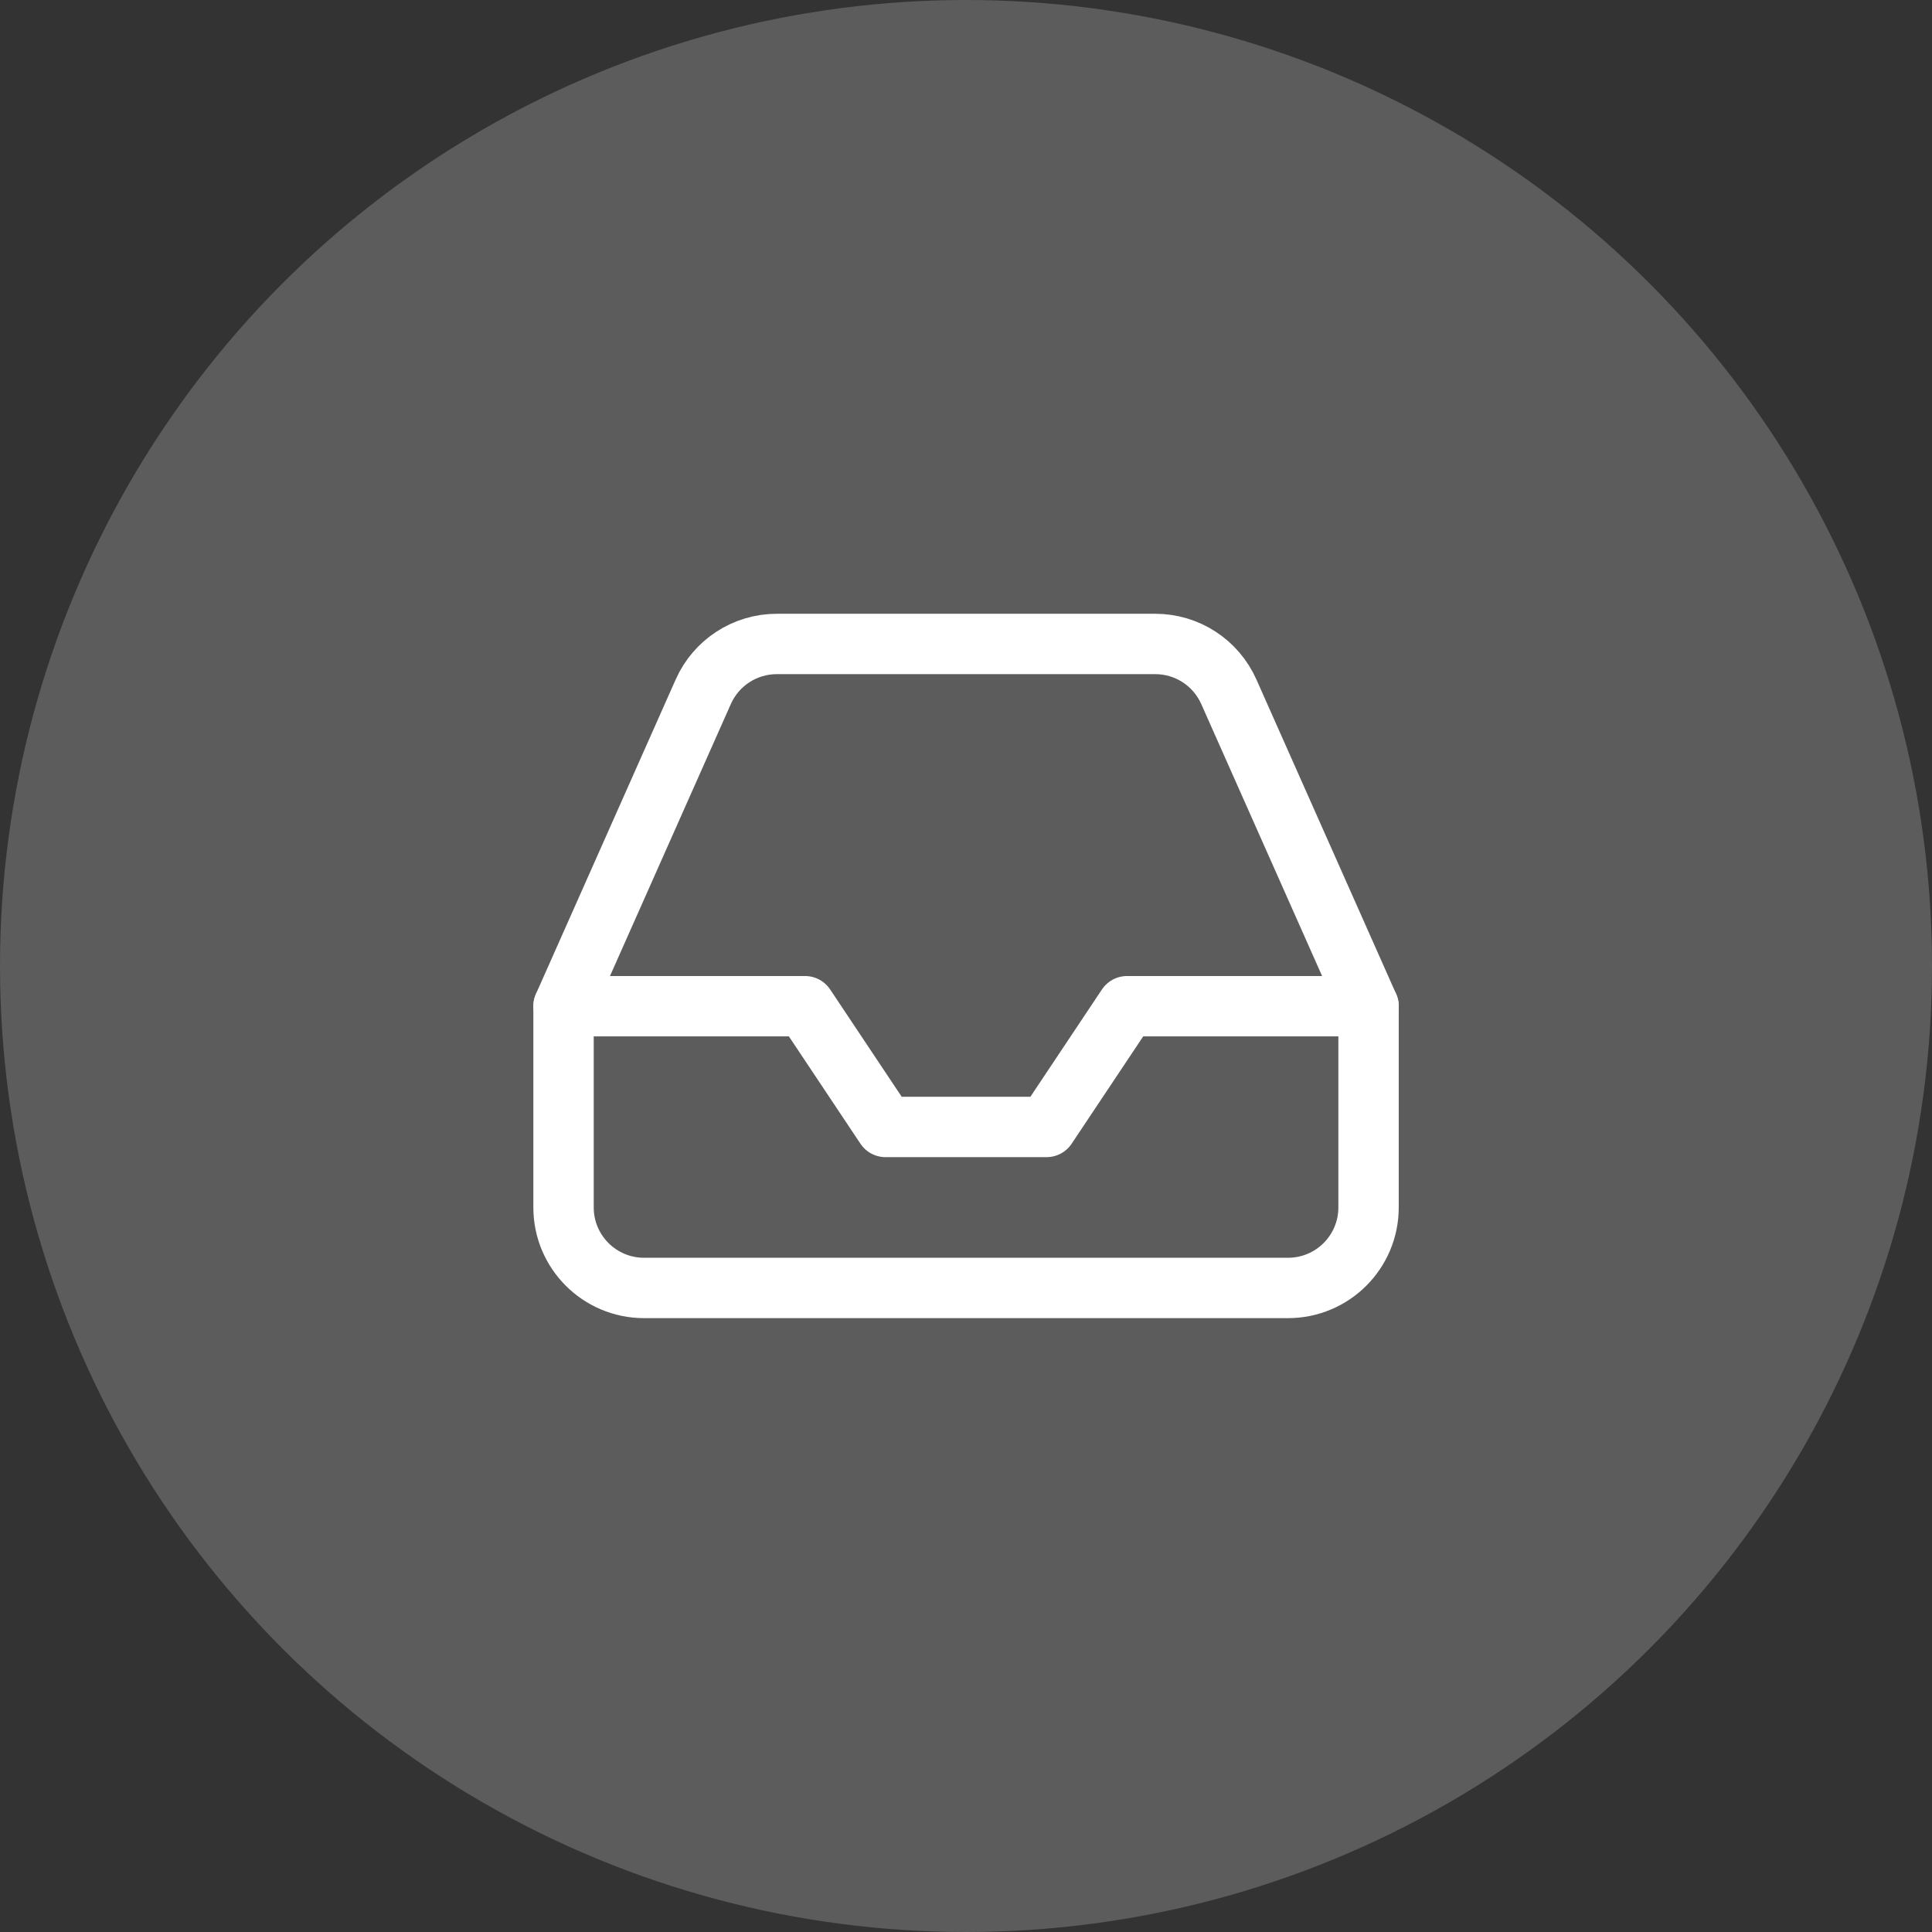
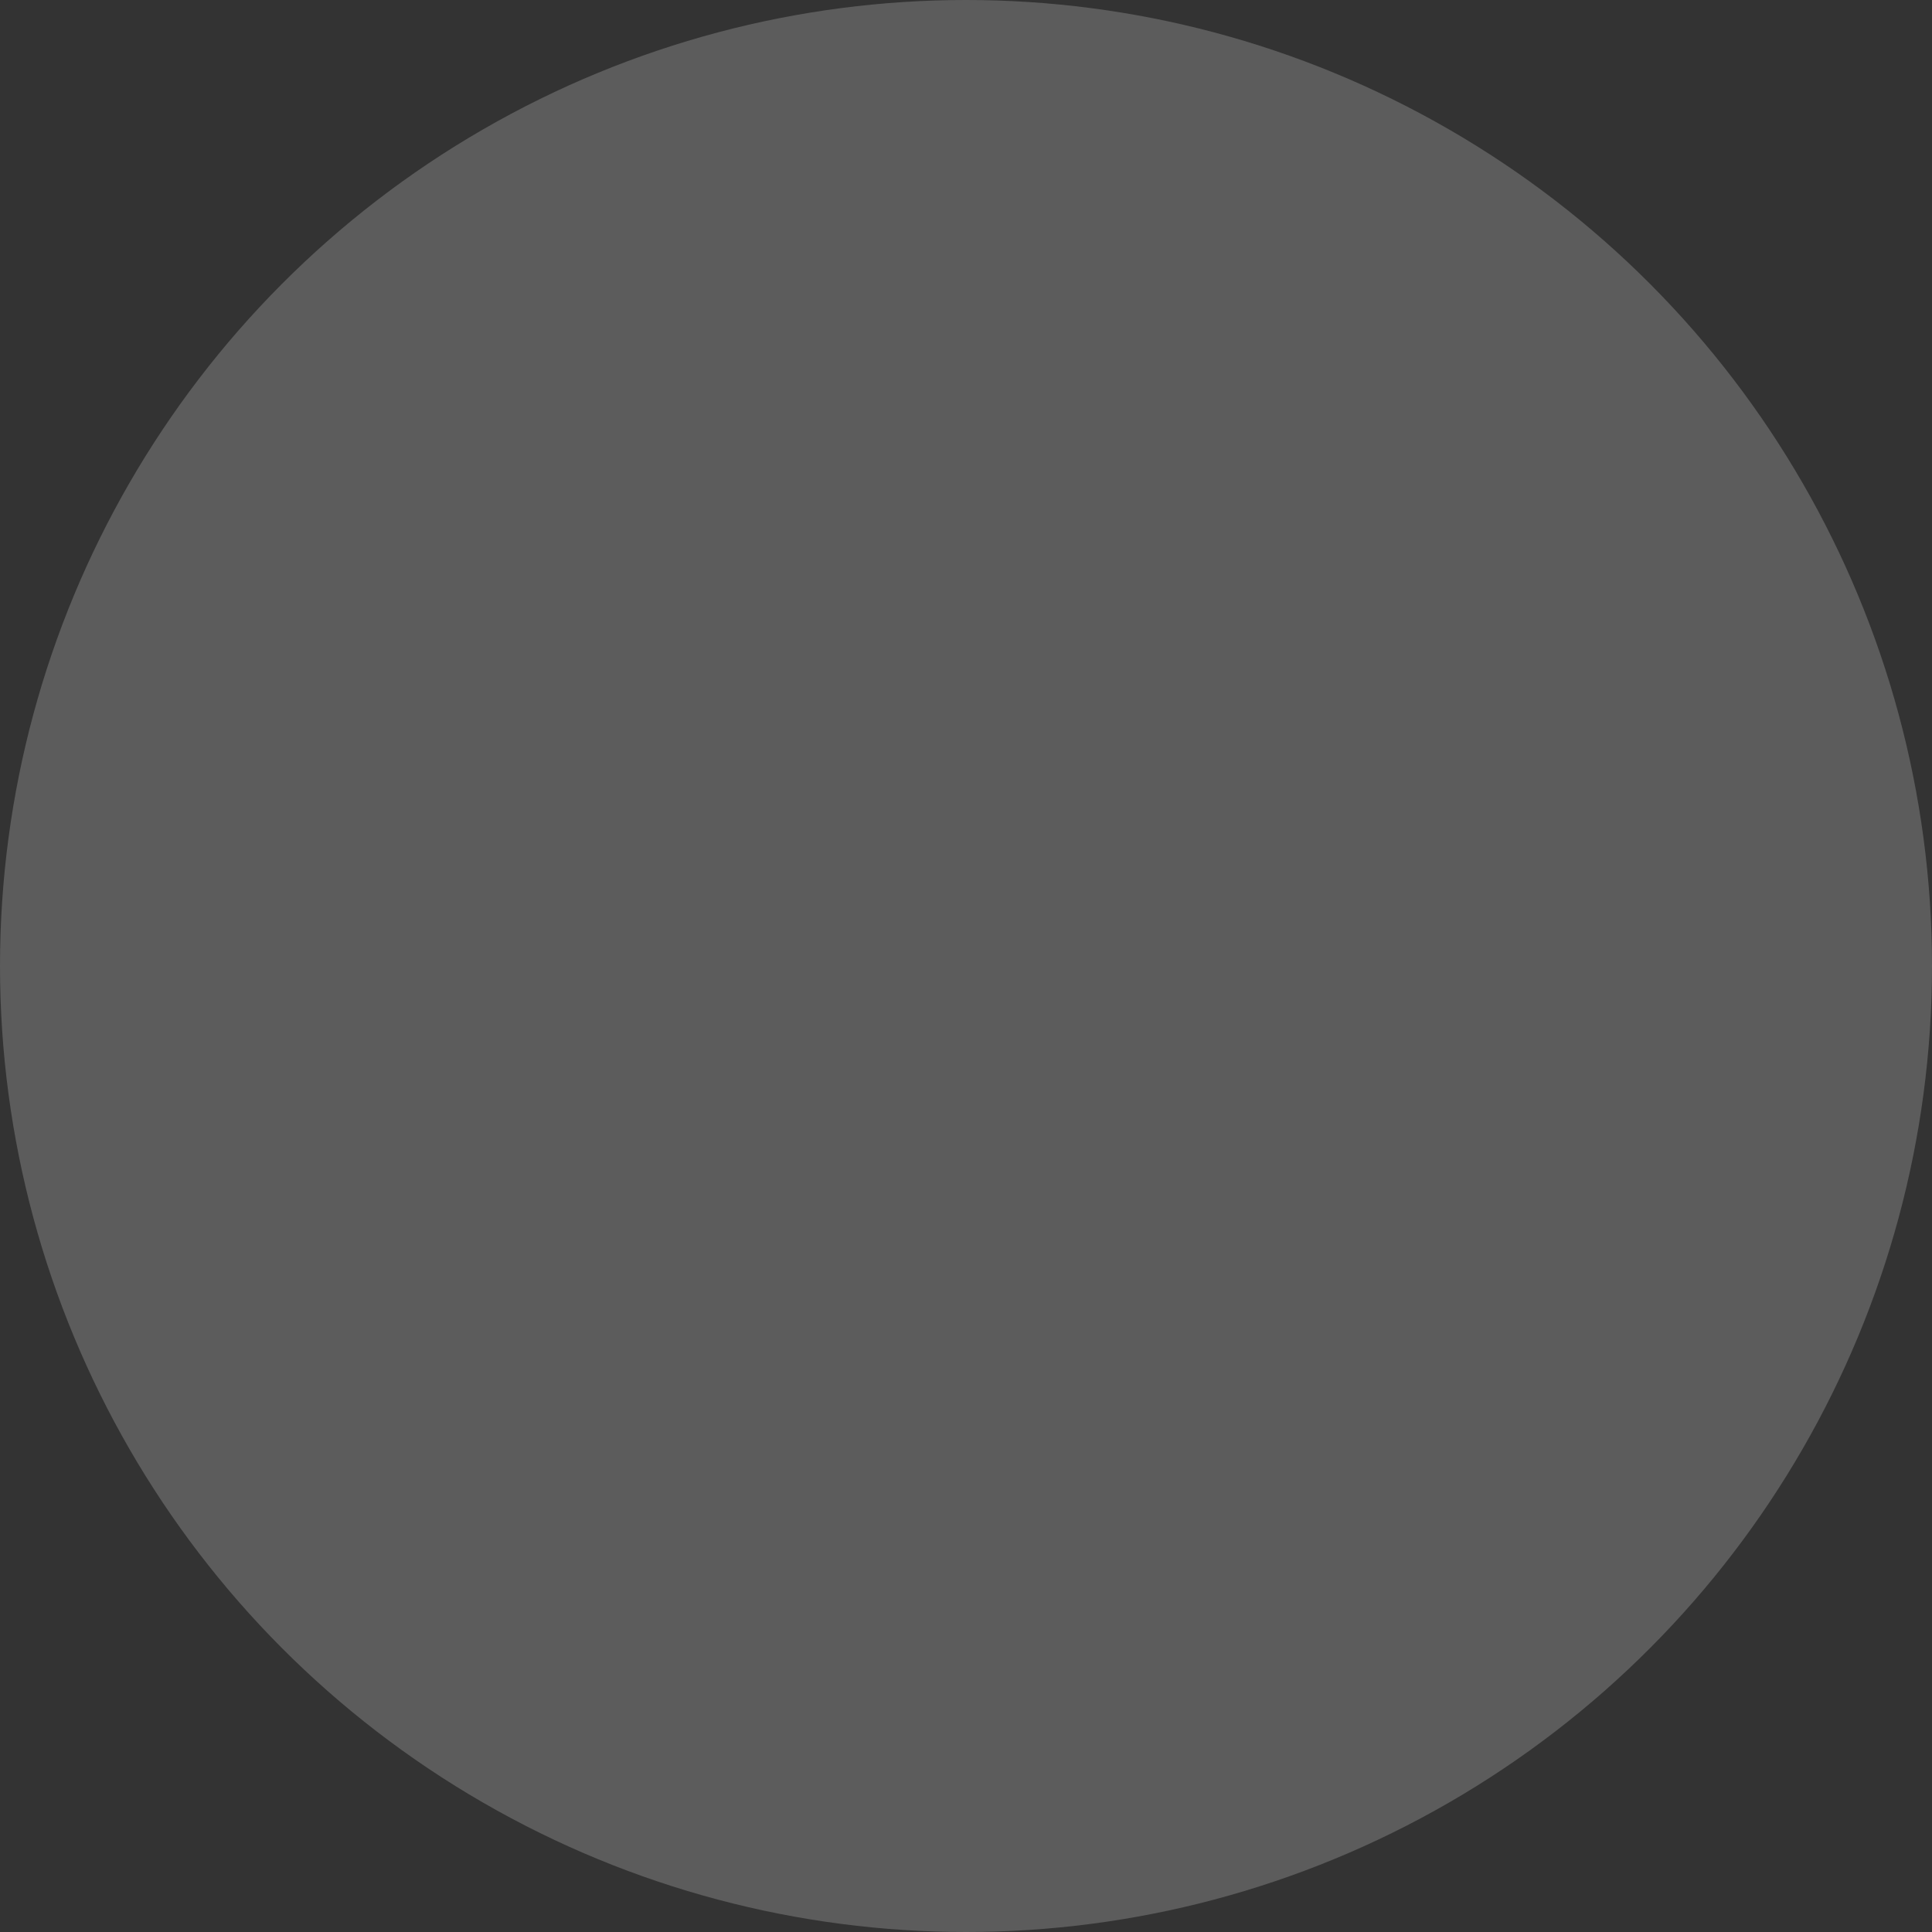
<svg xmlns="http://www.w3.org/2000/svg" width="64" height="64" viewBox="0 0 64 64" fill="none">
  <rect x="0" y="0" width="64" height="64" fill="#333333" stroke="none" />
  <circle cx="32" cy="32" r="32" fill="white" fill-opacity="0.2" />
-   <path d="M45.335 33.332H37.335L34.668 37.332H29.335L26.668 33.332H18.668" stroke="white" stroke-width="2" stroke-linecap="round" stroke-linejoin="round" />
-   <path fill-rule="evenodd" clip-rule="evenodd" d="M23.295 22.919L18.668 33.332V39.999C18.668 41.471 19.862 42.665 21.335 42.665H42.668C44.141 42.665 45.335 41.471 45.335 39.999V33.332L40.708 22.919C40.28 21.953 39.324 21.331 38.268 21.332H25.735C24.679 21.331 23.722 21.953 23.295 22.919Z" stroke="white" stroke-width="2" stroke-linecap="round" stroke-linejoin="round" />
</svg>